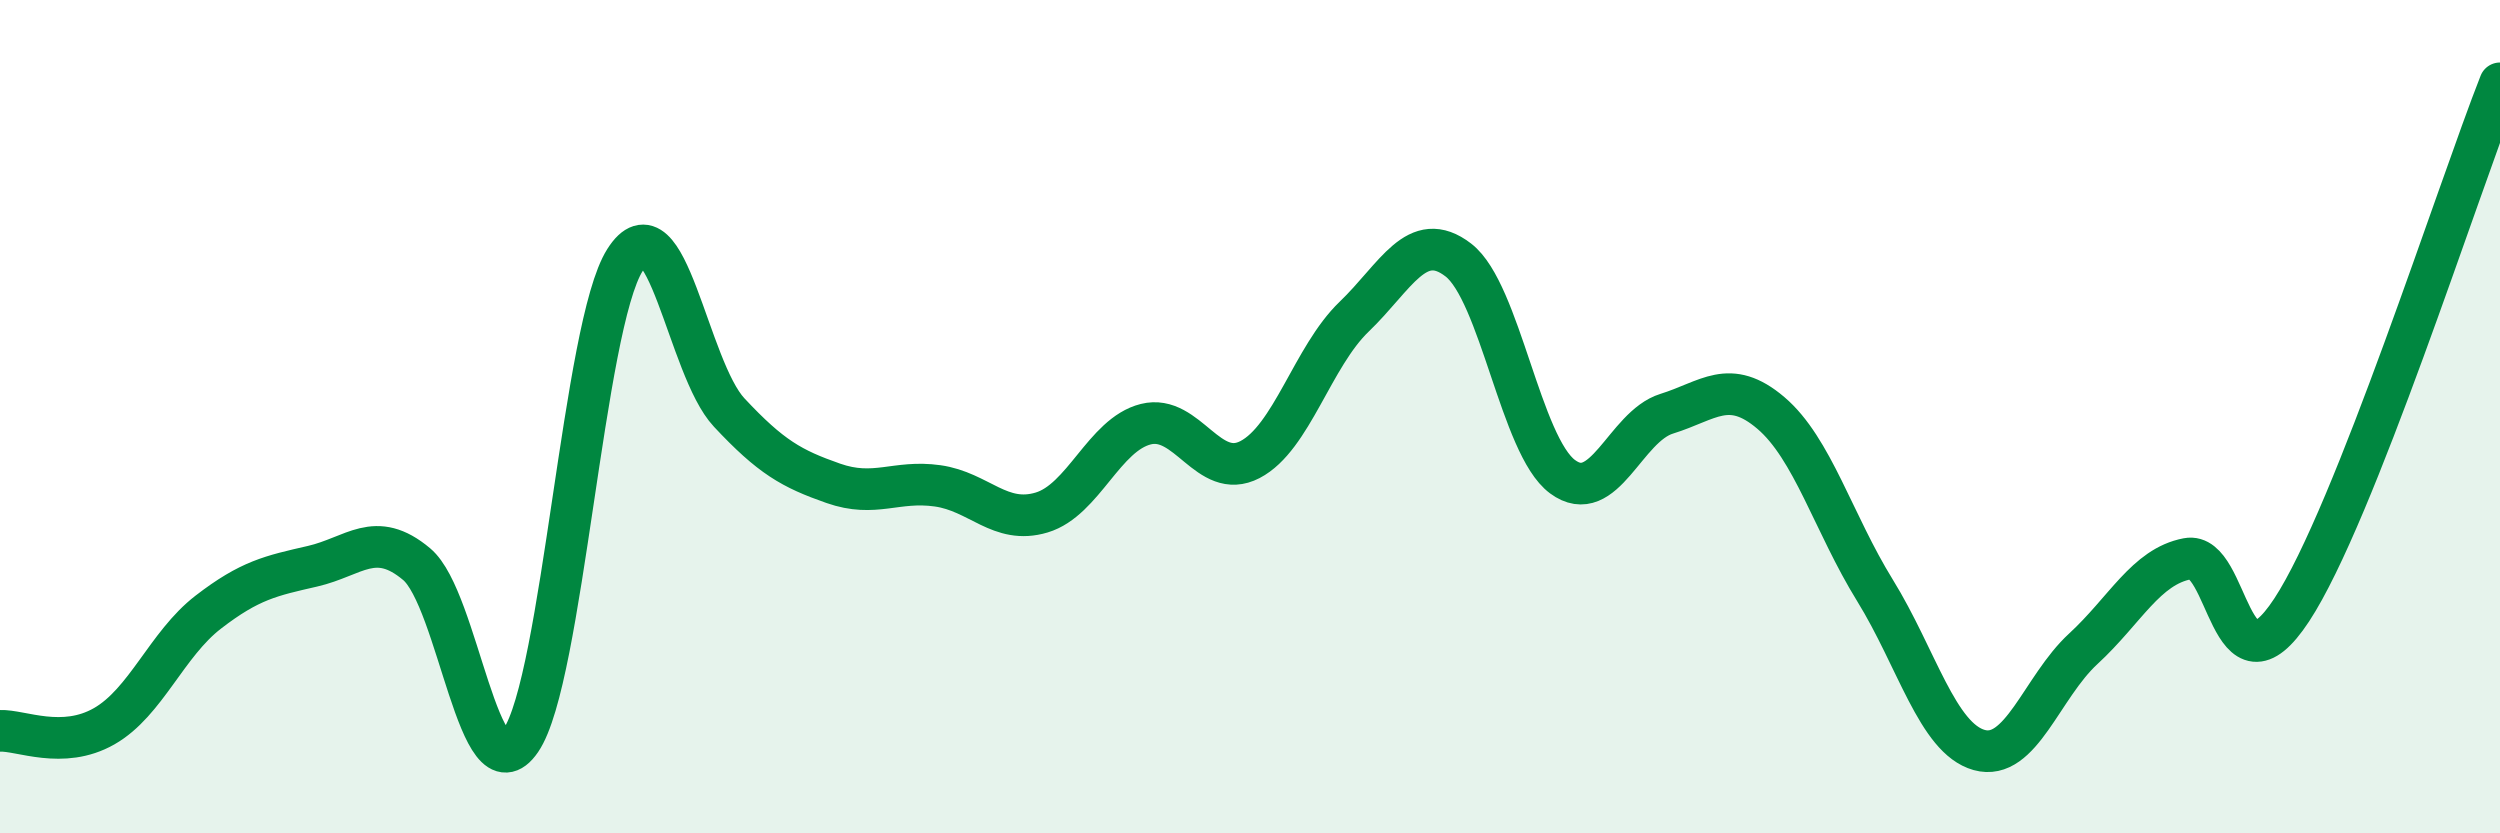
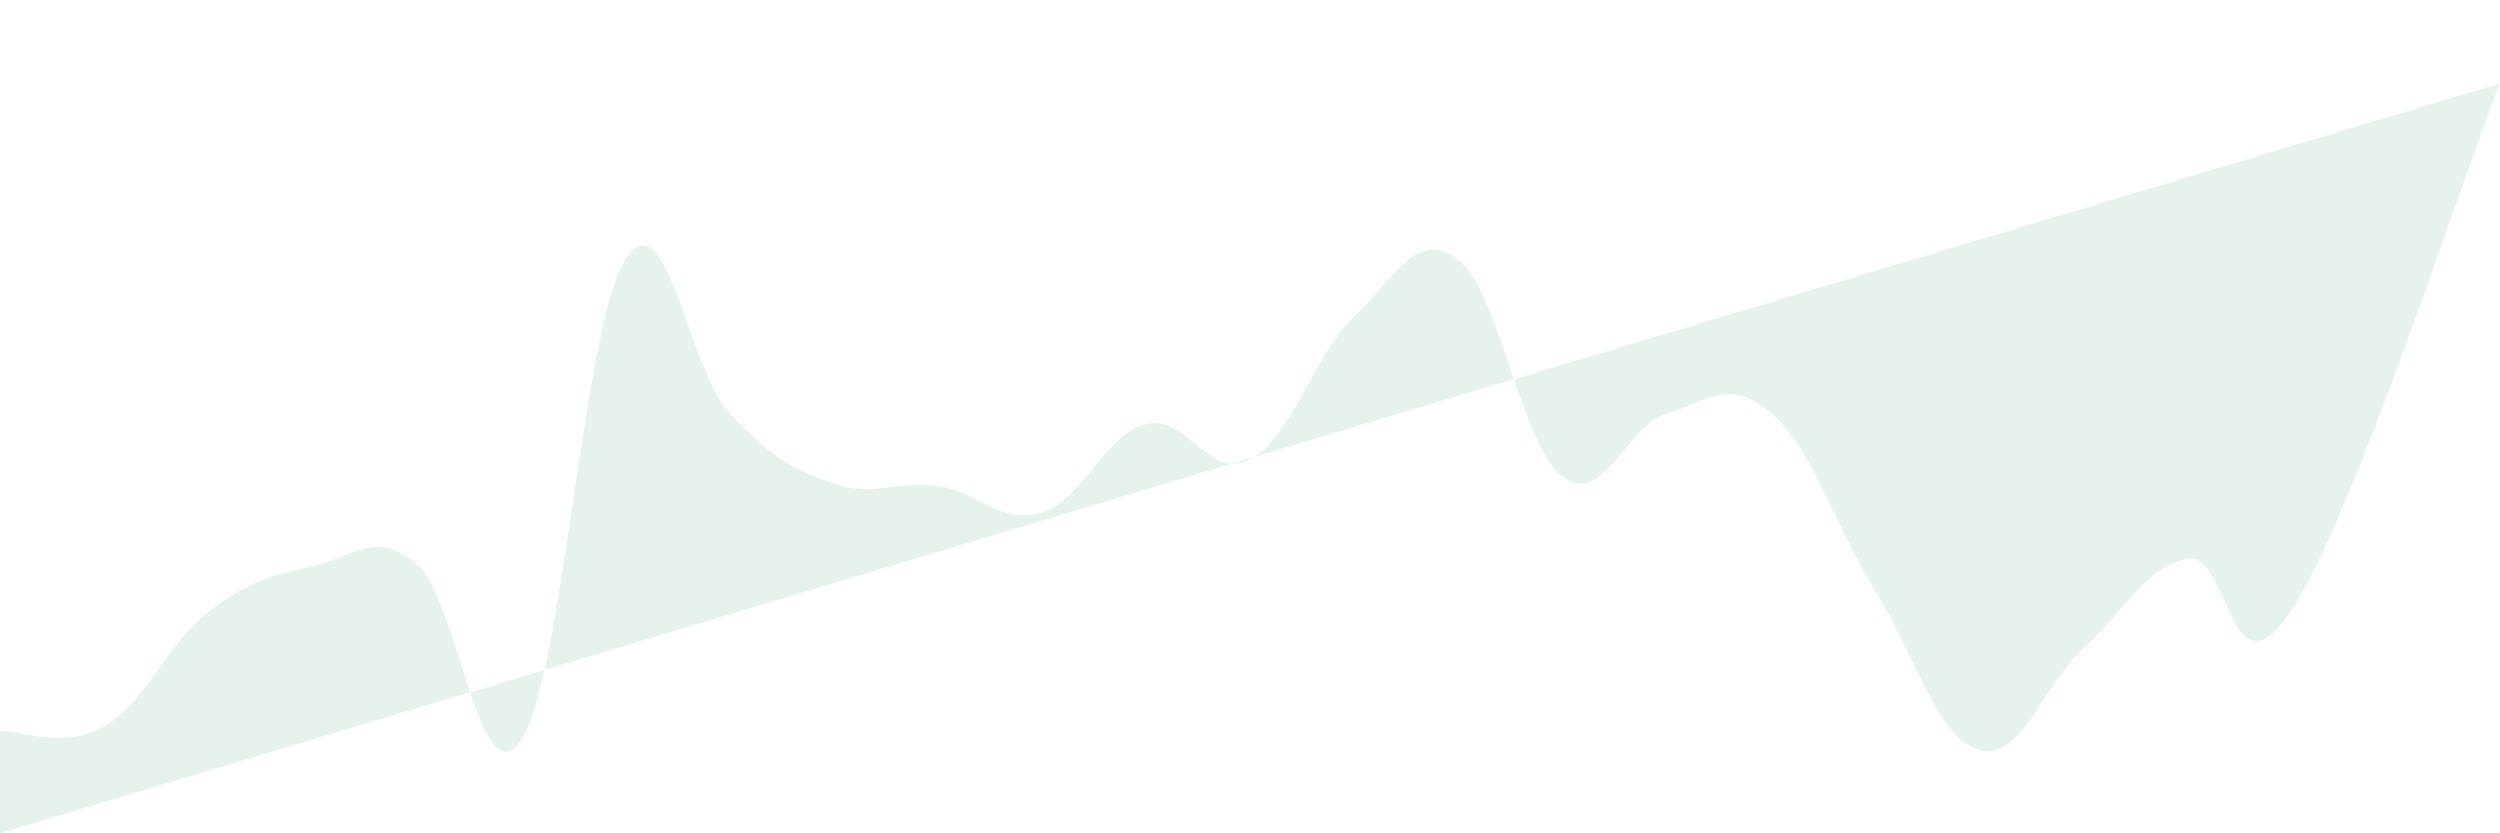
<svg xmlns="http://www.w3.org/2000/svg" width="60" height="20" viewBox="0 0 60 20">
-   <path d="M 0,17.54 C 0.5,17.52 1.5,18 2.5,17.43 C 3.5,16.86 4,15.46 5,14.69 C 6,13.92 6.5,13.82 7.5,13.59 C 8.5,13.36 9,12.7 10,13.54 C 11,14.38 11.5,19.23 12.5,17.77 C 13.5,16.31 14,7.81 15,6.24 C 16,4.67 16.5,8.83 17.5,9.9 C 18.5,10.97 19,11.25 20,11.6 C 21,11.95 21.5,11.52 22.5,11.66 C 23.5,11.8 24,12.6 25,12.3 C 26,12 26.5,10.43 27.5,10.18 C 28.5,9.93 29,11.55 30,11.03 C 31,10.51 31.5,8.56 32.5,7.6 C 33.5,6.64 34,5.47 35,6.24 C 36,7.01 36.5,10.7 37.5,11.44 C 38.5,12.18 39,10.24 40,9.93 C 41,9.62 41.5,9.06 42.5,9.91 C 43.5,10.76 44,12.55 45,14.17 C 46,15.79 46.5,17.72 47.5,18 C 48.5,18.28 49,16.49 50,15.57 C 51,14.65 51.5,13.6 52.5,13.41 C 53.5,13.22 53.5,16.92 55,14.64 C 56.5,12.36 59,4.53 60,2L60 20L0 20Z" fill="#008740" opacity="0.1" stroke-linecap="round" stroke-linejoin="round" />
-   <path d="M 0,17.54 C 0.5,17.52 1.5,18 2.5,17.43 C 3.5,16.86 4,15.46 5,14.69 C 6,13.92 6.5,13.82 7.5,13.59 C 8.5,13.36 9,12.7 10,13.54 C 11,14.38 11.5,19.23 12.5,17.77 C 13.5,16.31 14,7.81 15,6.24 C 16,4.67 16.5,8.83 17.5,9.9 C 18.5,10.97 19,11.25 20,11.6 C 21,11.95 21.5,11.52 22.5,11.66 C 23.5,11.8 24,12.6 25,12.3 C 26,12 26.5,10.43 27.5,10.18 C 28.5,9.93 29,11.55 30,11.03 C 31,10.51 31.5,8.56 32.5,7.6 C 33.5,6.64 34,5.47 35,6.24 C 36,7.01 36.5,10.7 37.5,11.44 C 38.5,12.18 39,10.24 40,9.93 C 41,9.62 41.5,9.06 42.5,9.91 C 43.5,10.76 44,12.55 45,14.17 C 46,15.79 46.5,17.72 47.5,18 C 48.5,18.28 49,16.49 50,15.57 C 51,14.65 51.5,13.6 52.5,13.41 C 53.5,13.22 53.5,16.92 55,14.64 C 56.5,12.36 59,4.53 60,2" stroke="#008740" stroke-width="1" fill="none" stroke-linecap="round" stroke-linejoin="round" />
+   <path d="M 0,17.54 C 0.5,17.52 1.5,18 2.5,17.43 C 3.5,16.86 4,15.46 5,14.69 C 6,13.92 6.5,13.82 7.5,13.59 C 8.5,13.36 9,12.7 10,13.54 C 11,14.38 11.5,19.23 12.5,17.77 C 13.5,16.31 14,7.81 15,6.24 C 16,4.67 16.5,8.83 17.5,9.9 C 18.5,10.97 19,11.25 20,11.6 C 21,11.95 21.5,11.52 22.5,11.66 C 23.5,11.8 24,12.6 25,12.3 C 26,12 26.5,10.43 27.5,10.18 C 28.5,9.93 29,11.55 30,11.03 C 31,10.51 31.5,8.56 32.5,7.6 C 33.5,6.64 34,5.47 35,6.24 C 36,7.01 36.5,10.7 37.5,11.44 C 38.5,12.18 39,10.24 40,9.93 C 41,9.62 41.5,9.06 42.5,9.91 C 43.5,10.76 44,12.55 45,14.17 C 46,15.79 46.5,17.72 47.5,18 C 48.5,18.28 49,16.49 50,15.57 C 51,14.65 51.5,13.6 52.5,13.41 C 53.5,13.22 53.5,16.92 55,14.64 C 56.5,12.36 59,4.53 60,2L0 20Z" fill="#008740" opacity="0.1" stroke-linecap="round" stroke-linejoin="round" />
</svg>